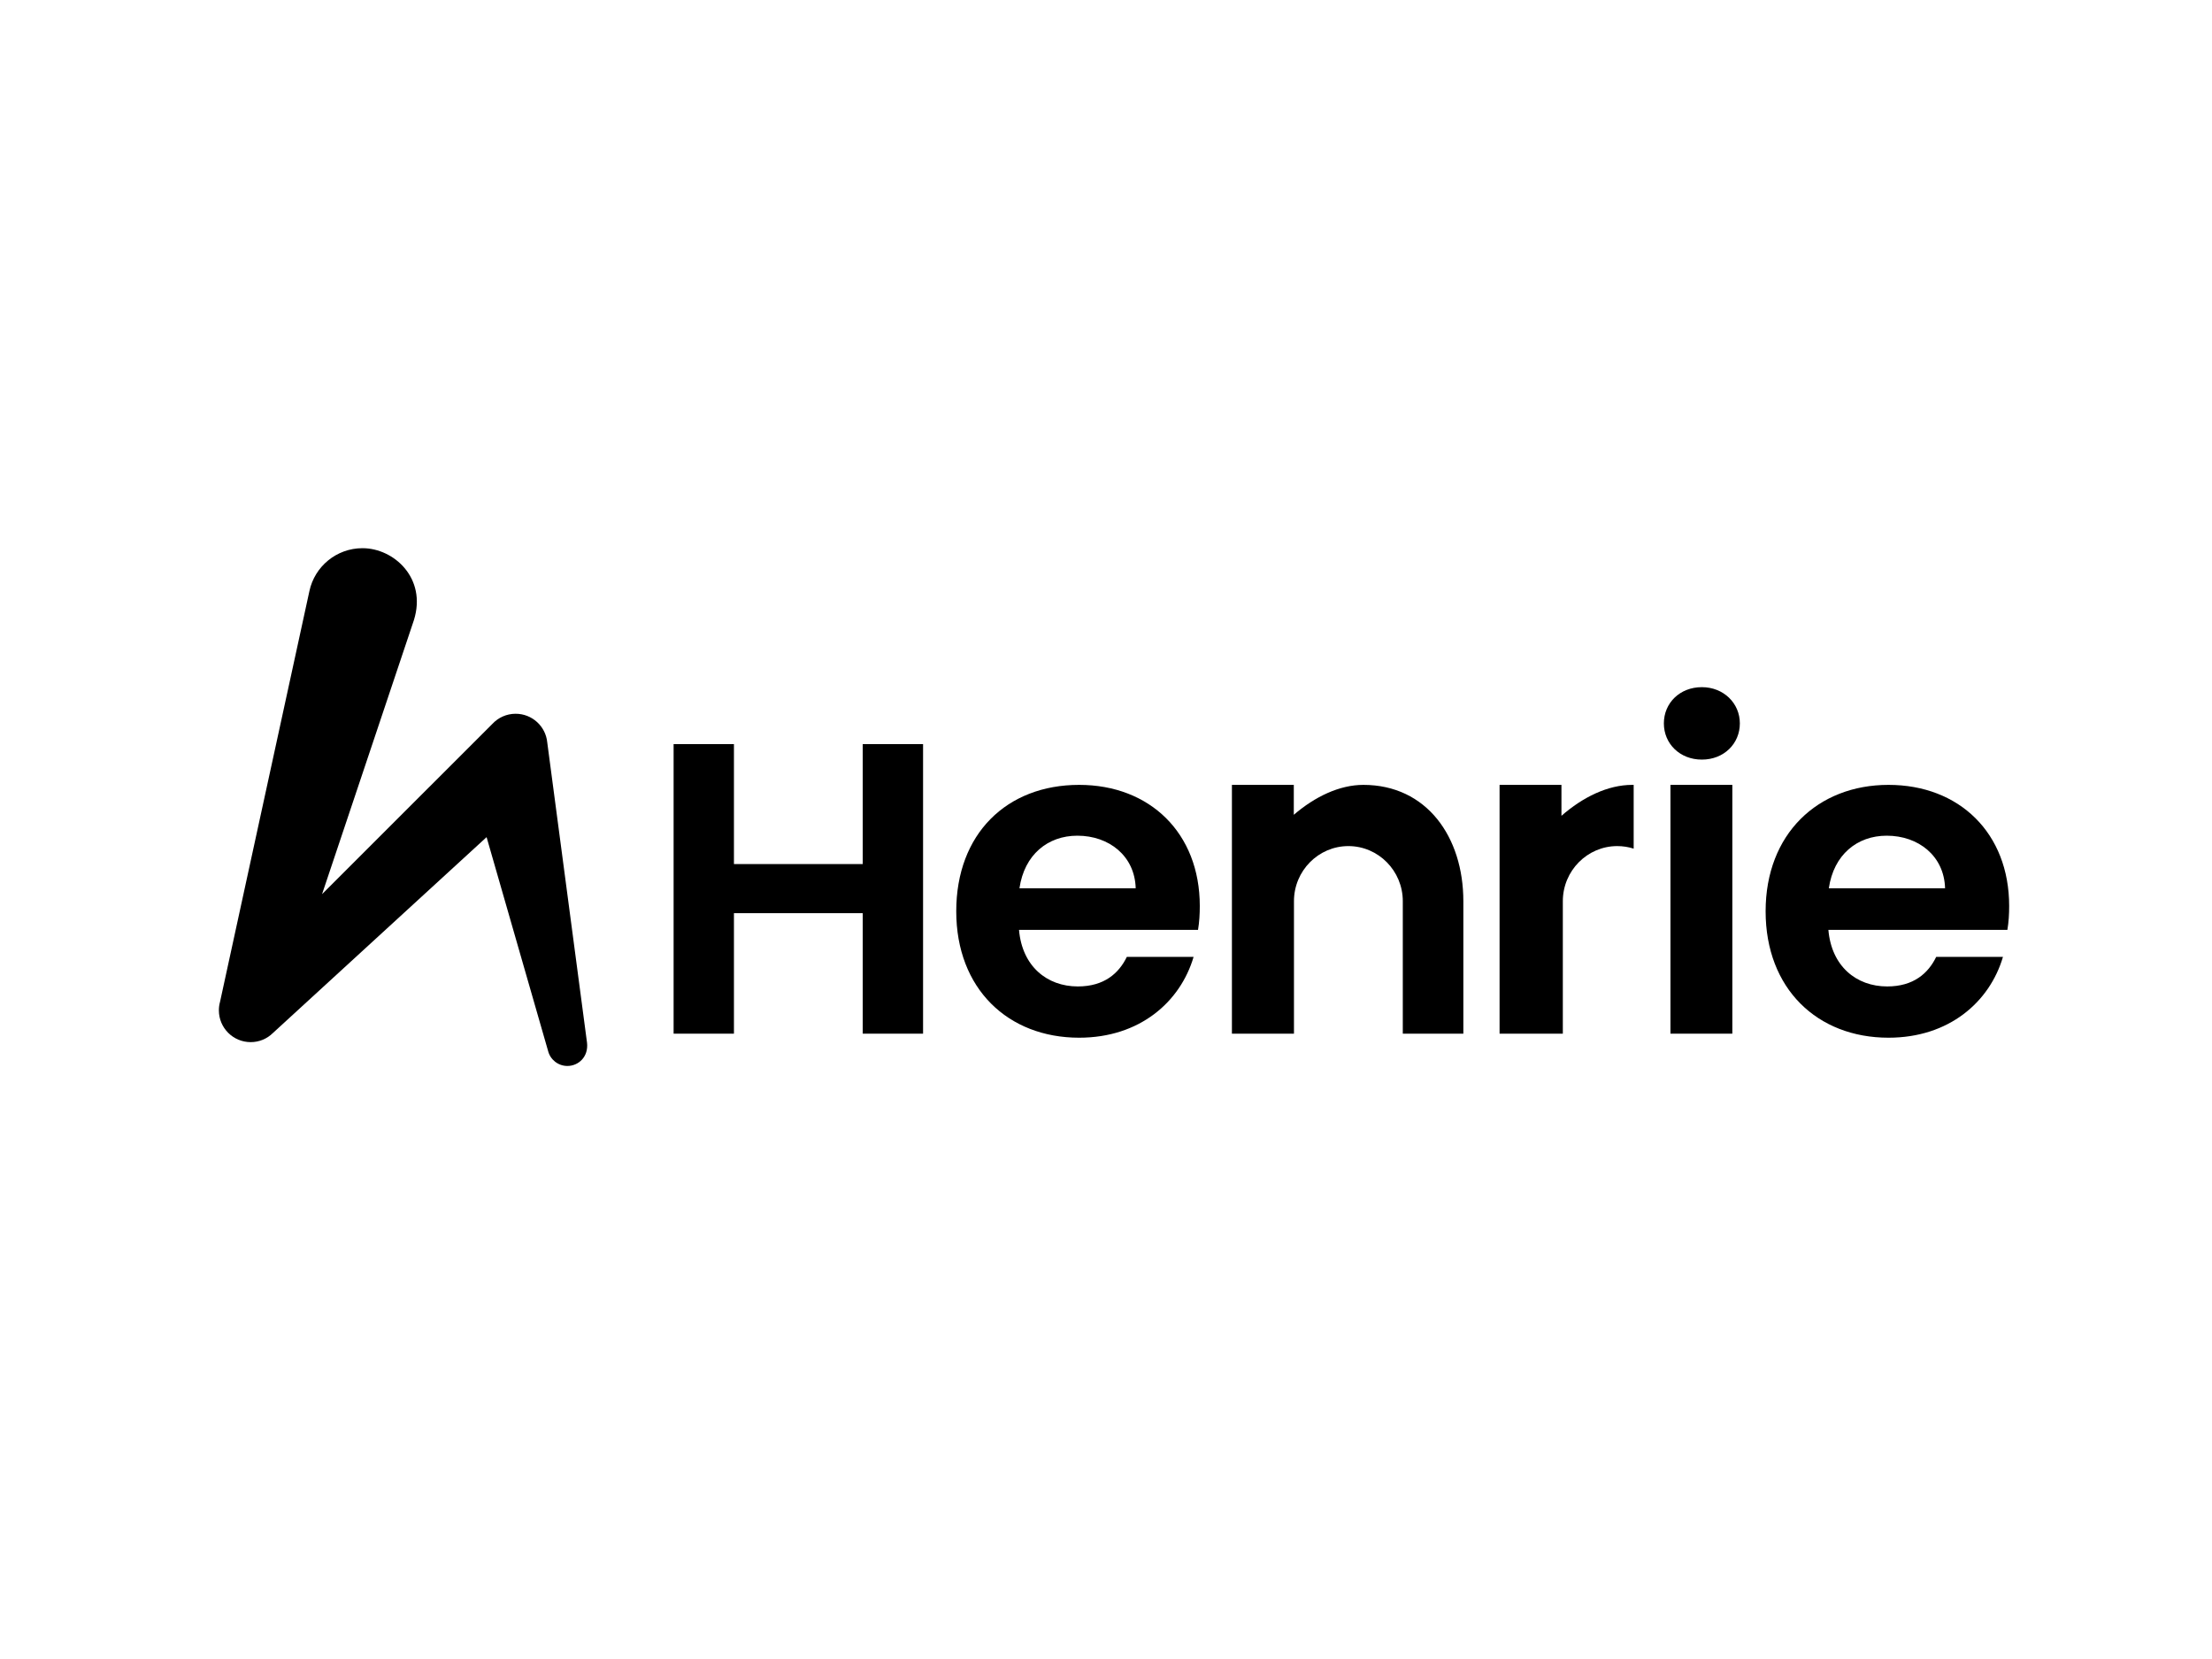
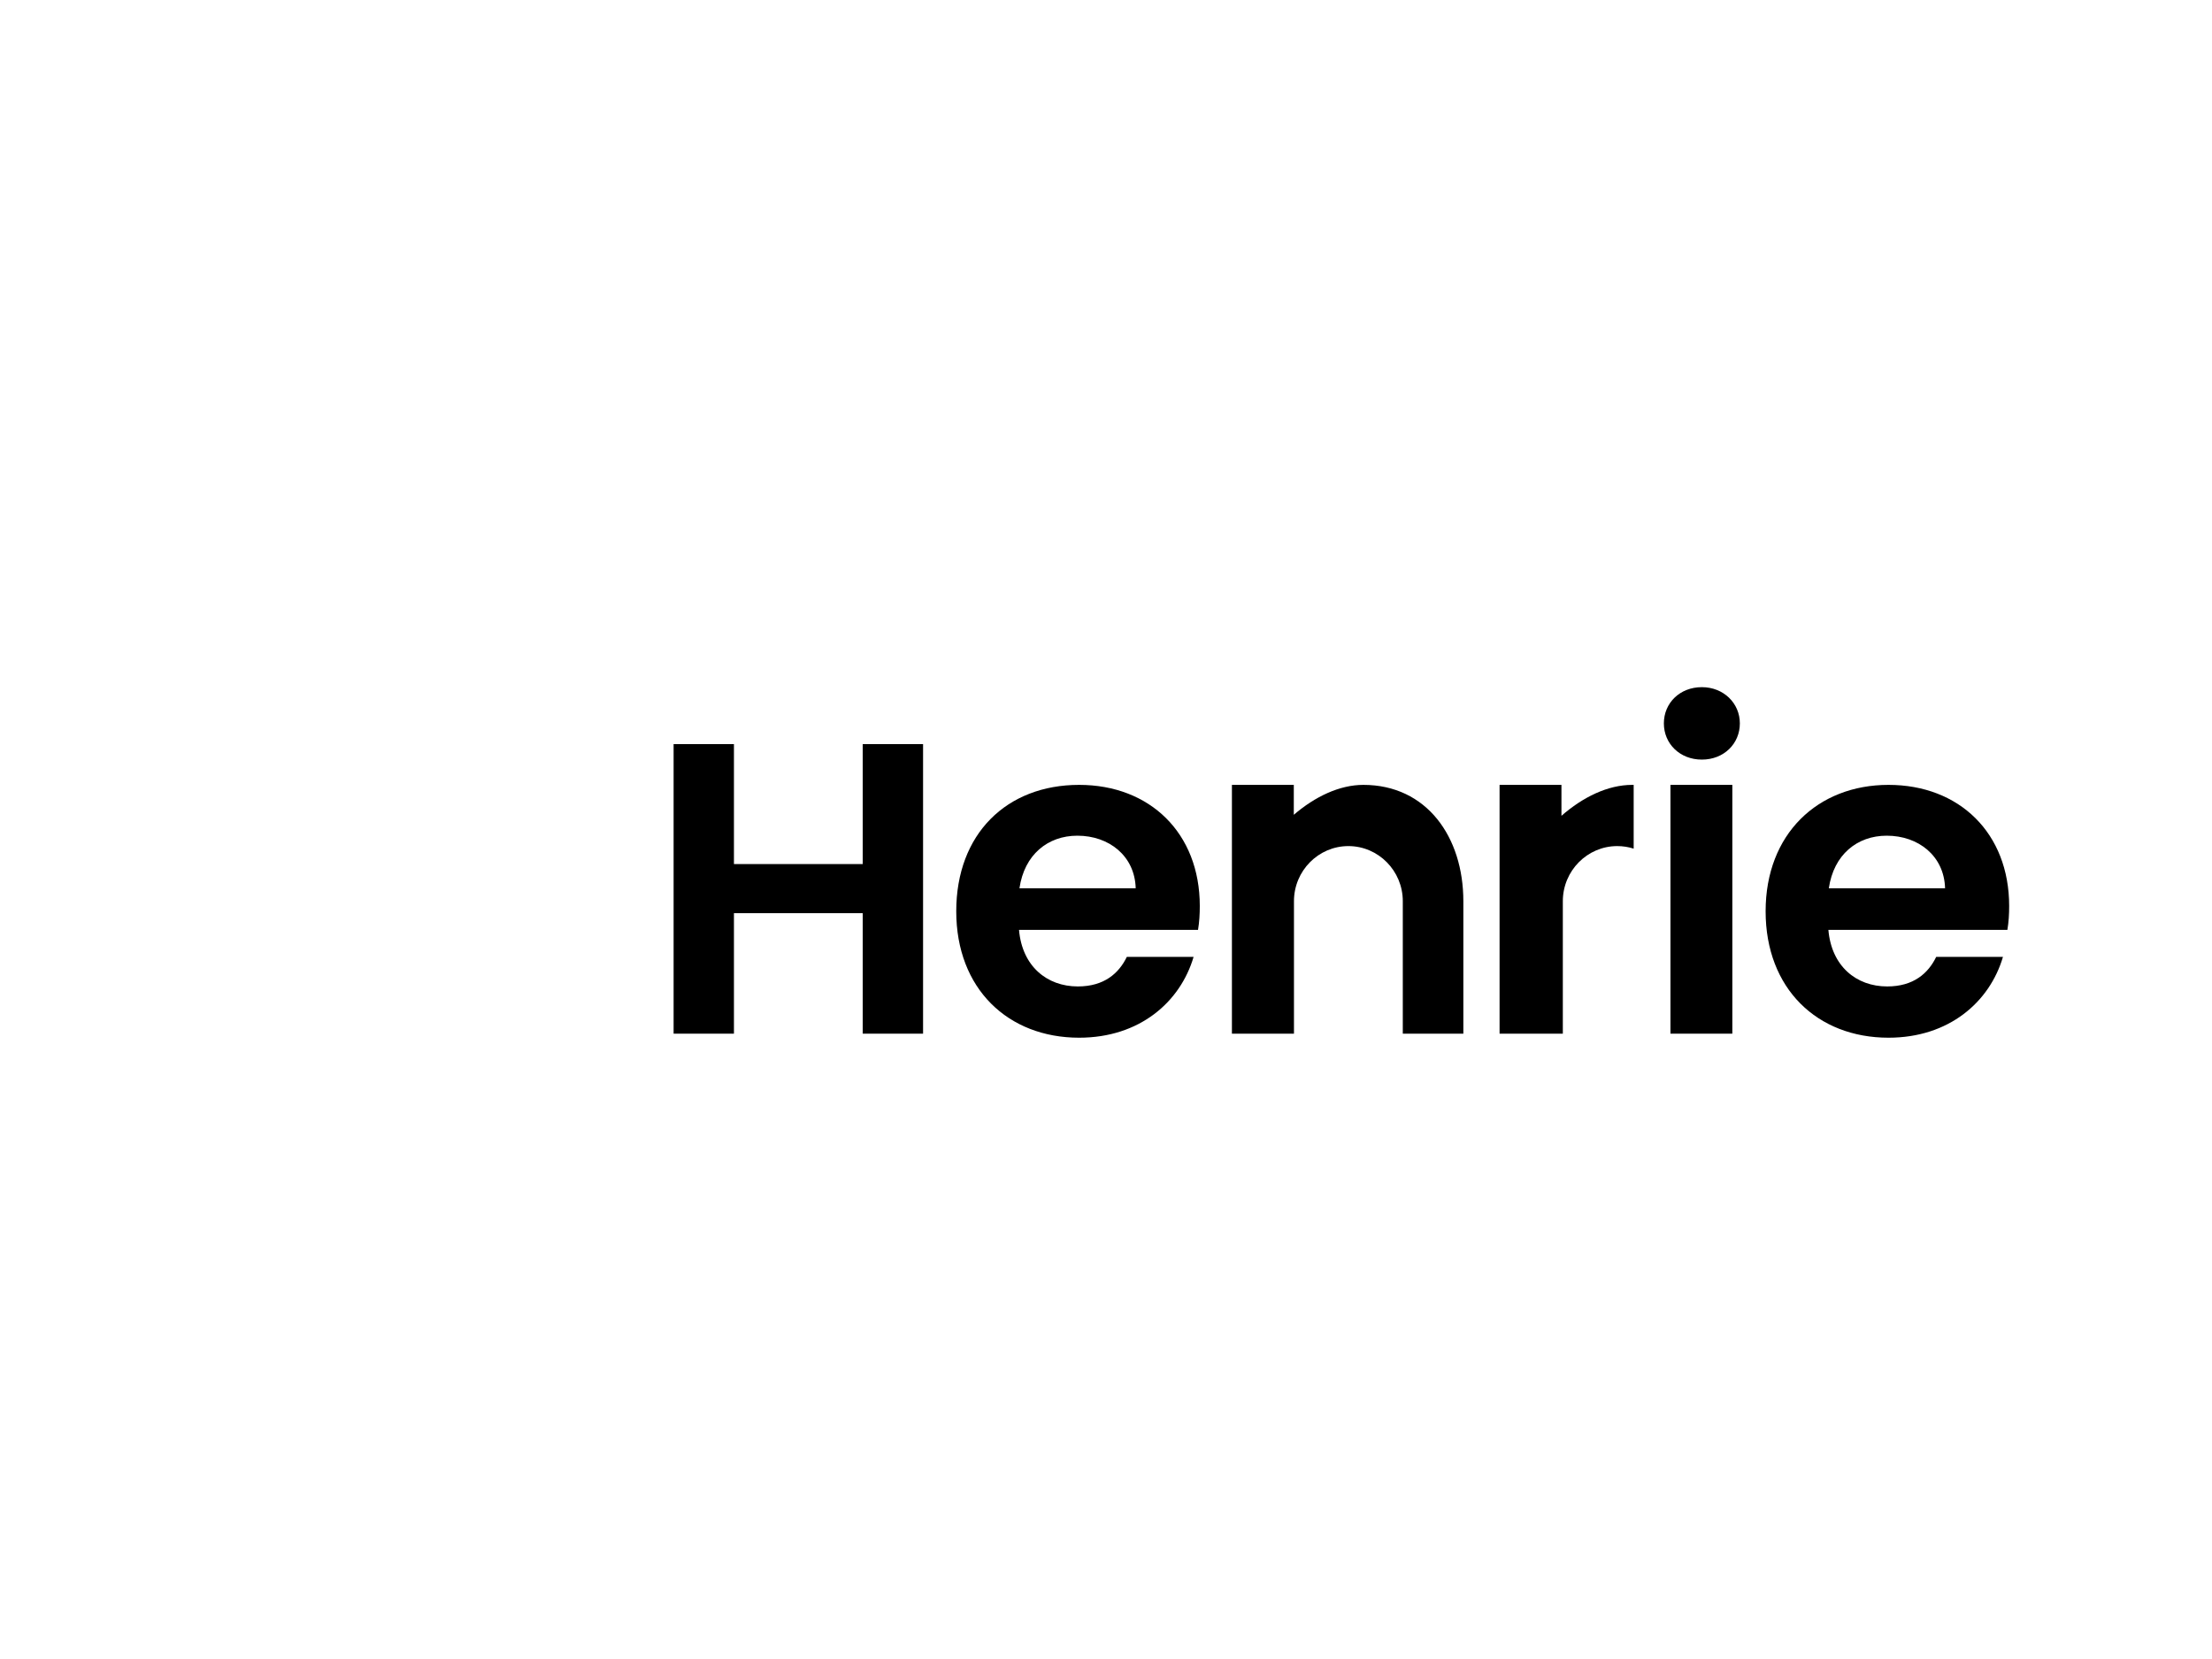
<svg xmlns="http://www.w3.org/2000/svg" id="Layer_1" data-name="Layer 1" viewBox="0 0 400 300">
  <g>
    <path d="M195.14,141.93c-13.11,0-22.22,8.87-22.22,22.86s9.35,22.86,22.22,22.86c10.95,0,18.3-6.47,20.7-14.62h-12.07c-1.44,2.96-4.08,5.35-8.87,5.35-5.59,0-10.07-3.67-10.63-10.23h32.37c.24-1.44.32-2.88.32-4.32,0-13.19-9.03-21.9-21.82-21.9h0ZM184.35,160.63c.88-6.07,5.11-9.51,10.47-9.51,5.75,0,10.39,3.67,10.55,9.51h-21.02Z" />
    <path d="M307.75,124.26c-4,0-6.87,2.88-6.87,6.55s2.88,6.55,6.87,6.55,6.87-2.88,6.87-6.55-2.96-6.55-6.87-6.55Z" />
    <rect x="302.07" y="141.93" width="11.19" height="44.99" />
    <path d="M363.32,163.83c0-13.19-9.03-21.9-21.82-21.9s-22.22,8.87-22.22,22.86,9.35,22.86,22.22,22.86c10.95,0,18.3-6.47,20.7-14.62h-12.07c-1.44,2.96-4.08,5.35-8.87,5.35-5.59,0-10.07-3.67-10.63-10.23h32.37c.24-1.44.32-2.88.32-4.32h0ZM330.71,160.63c.88-6.07,5.11-9.51,10.47-9.51,5.75,0,10.39,3.67,10.55,9.51h-21.02Z" />
    <path d="M246.55,141.93c-4.34,0-8.77,2.13-12.59,5.41v-5.41h-11.19v44.99h11.22s0-23.96,0-23.96c0-5.49,4.42-9.96,9.84-9.96s9.84,4.47,9.84,9.96v23.96h10.95v-23.96c0-11.6-6.62-21.03-18.09-21.03h0Z" />
    <path d="M282.36,147.53v-5.6h-11.19v44.99h11.44s0-23.96,0-23.96c0-5.49,4.42-9.96,9.84-9.96,1.03,0,2.03.16,2.97.46v-11.53c-.09,0-.17,0-.26,0-4.43,0-8.94,2.22-12.81,5.6h0Z" />
    <polygon points="156.01 156.25 132.72 156.25 132.72 134.56 121.81 134.56 121.81 186.92 132.72 186.92 132.72 165.13 156.01 165.13 156.01 186.92 166.92 186.92 166.92 134.56 156.01 134.56 156.01 156.25" />
  </g>
-   <path d="M106.15,188.53h0s-7.19-54.28-7.19-54.28h0c-.28-2.91-2.73-5.18-5.72-5.18-1.65,0-3.14.7-4.18,1.81h0l-30.82,30.81,16.61-49.56h0c2.36-7.57-3.61-13-9.3-13-4.72,0-8.66,3.33-9.6,7.76l-16.16,74.27h0c-.14.49-.21,1.01-.21,1.54,0,3.17,2.57,5.75,5.75,5.75,1.55,0,2.96-.61,3.99-1.62h0l38.67-35.45,11.12,38.66h0c.39,1.56,1.81,2.72,3.49,2.72,1.99,0,3.86-1.64,3.55-4.24h0Z" />
</svg>